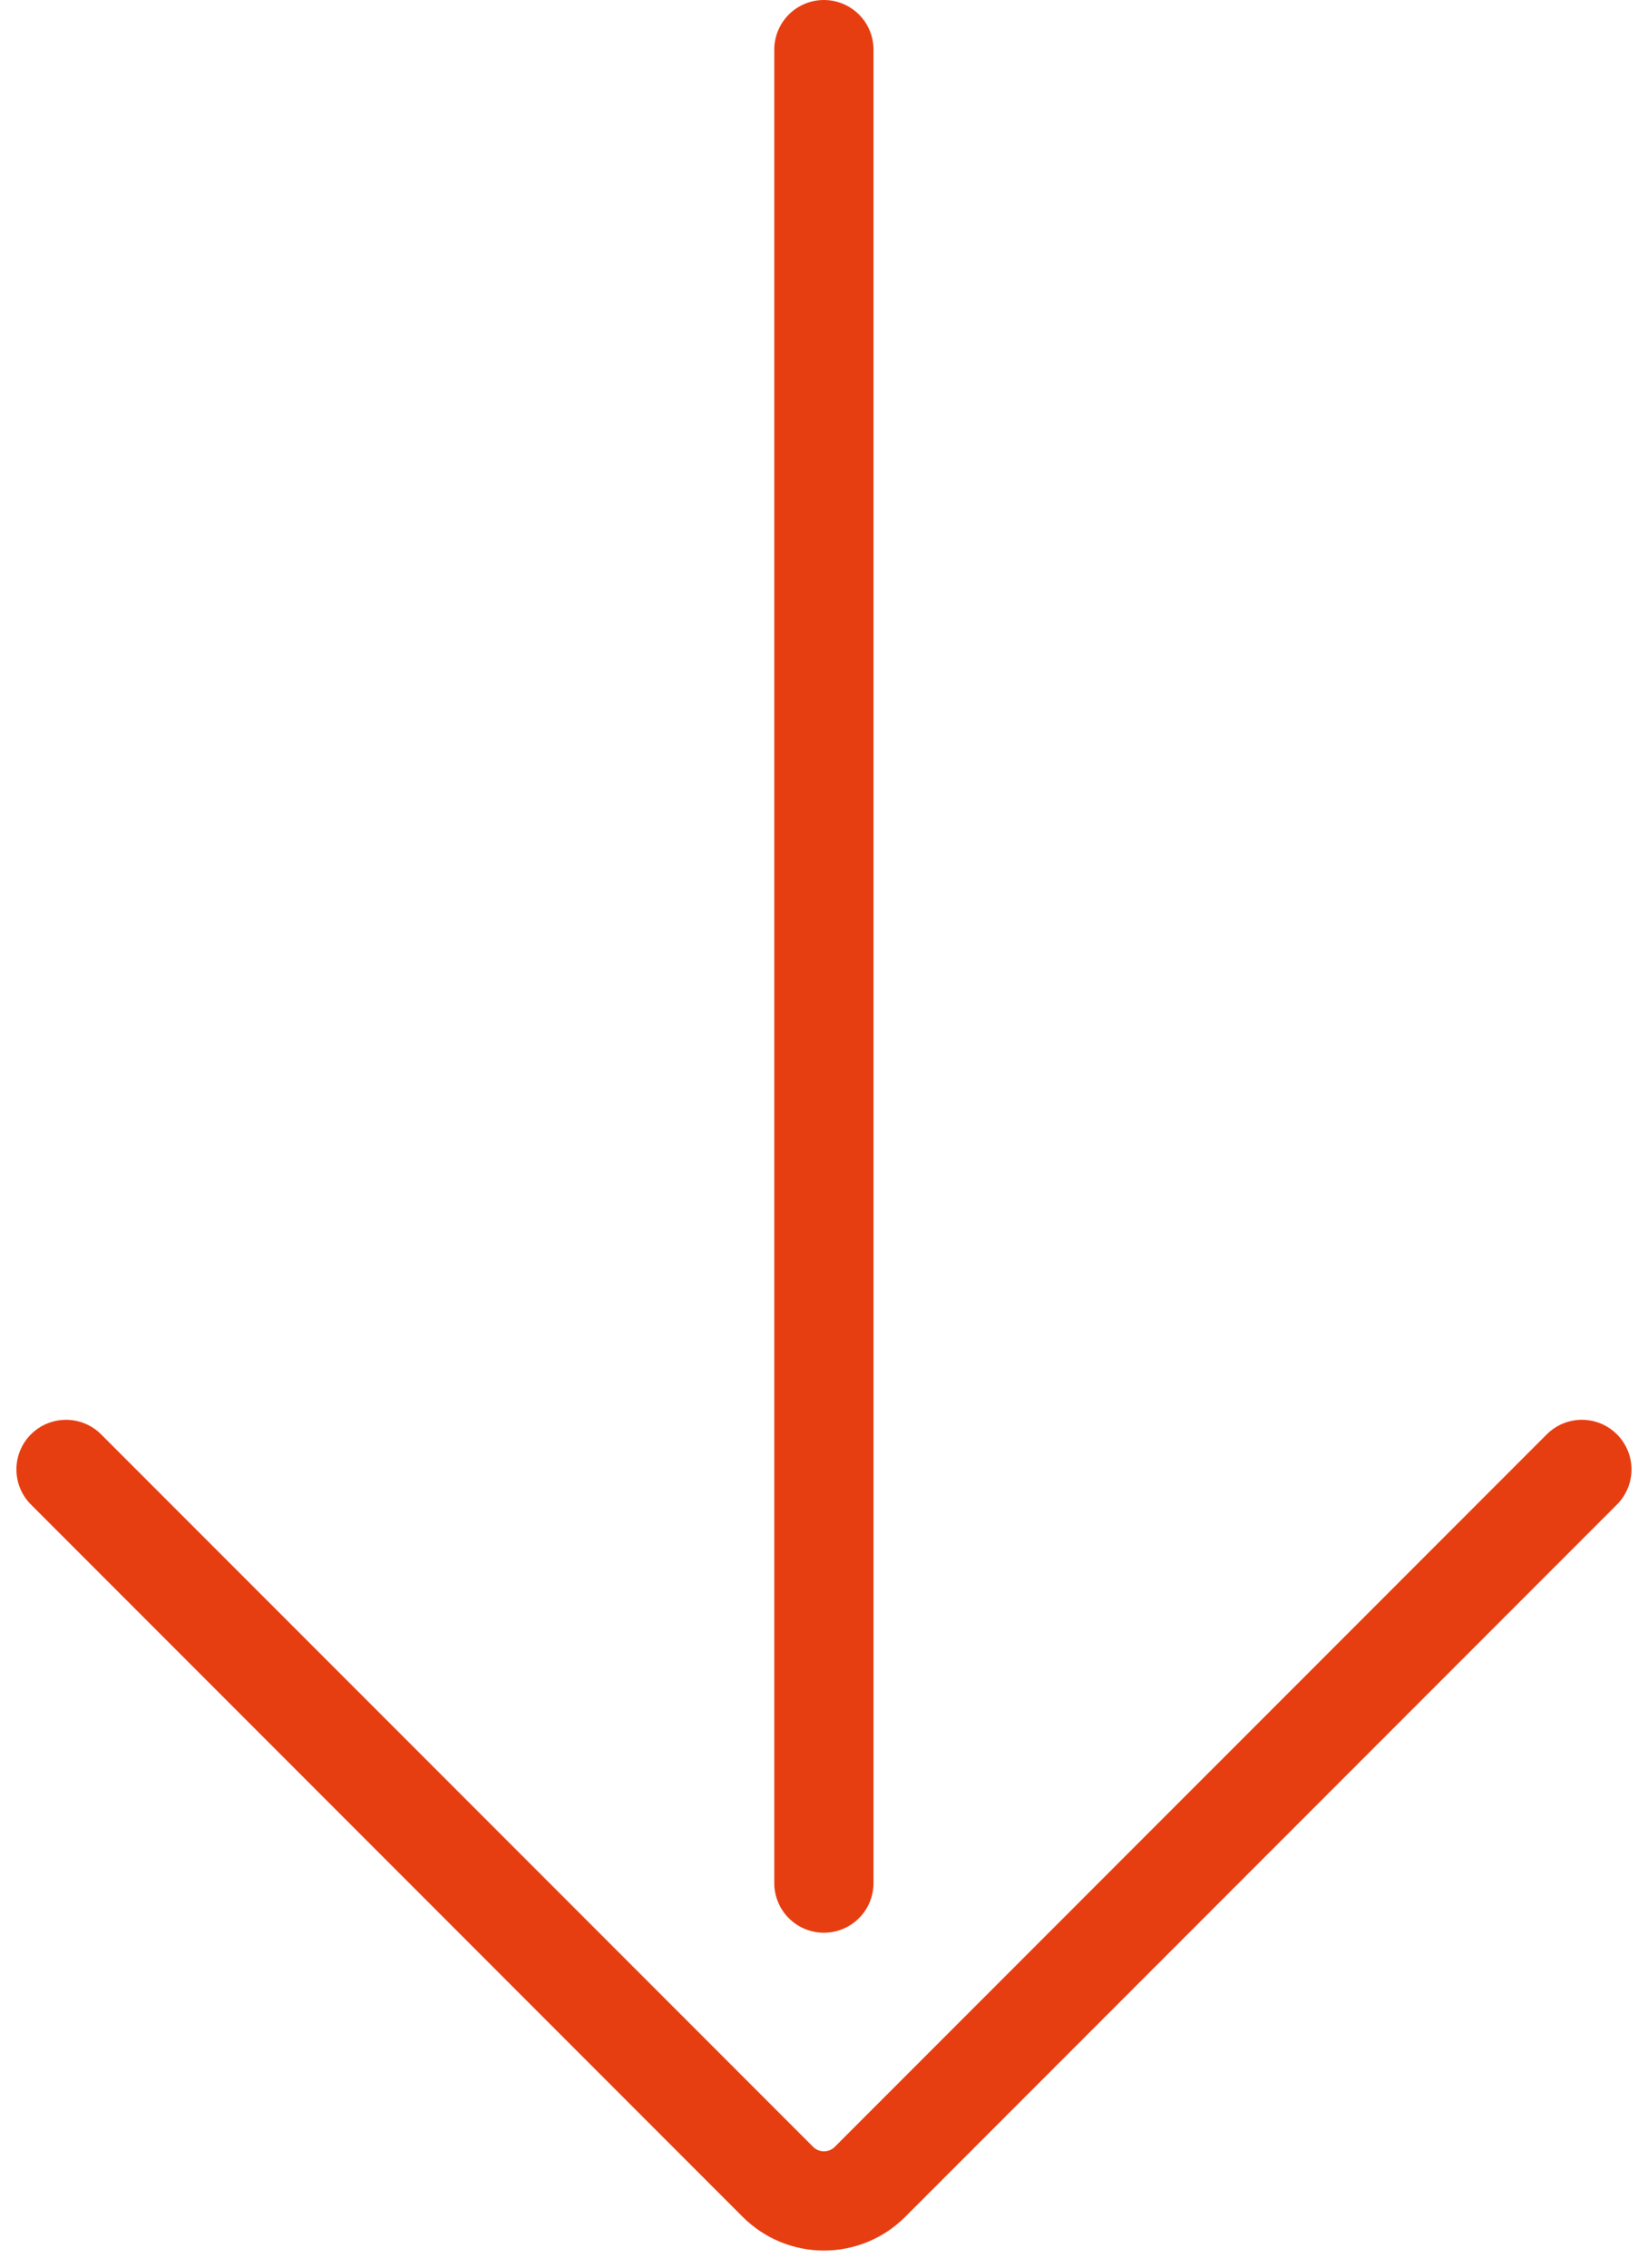
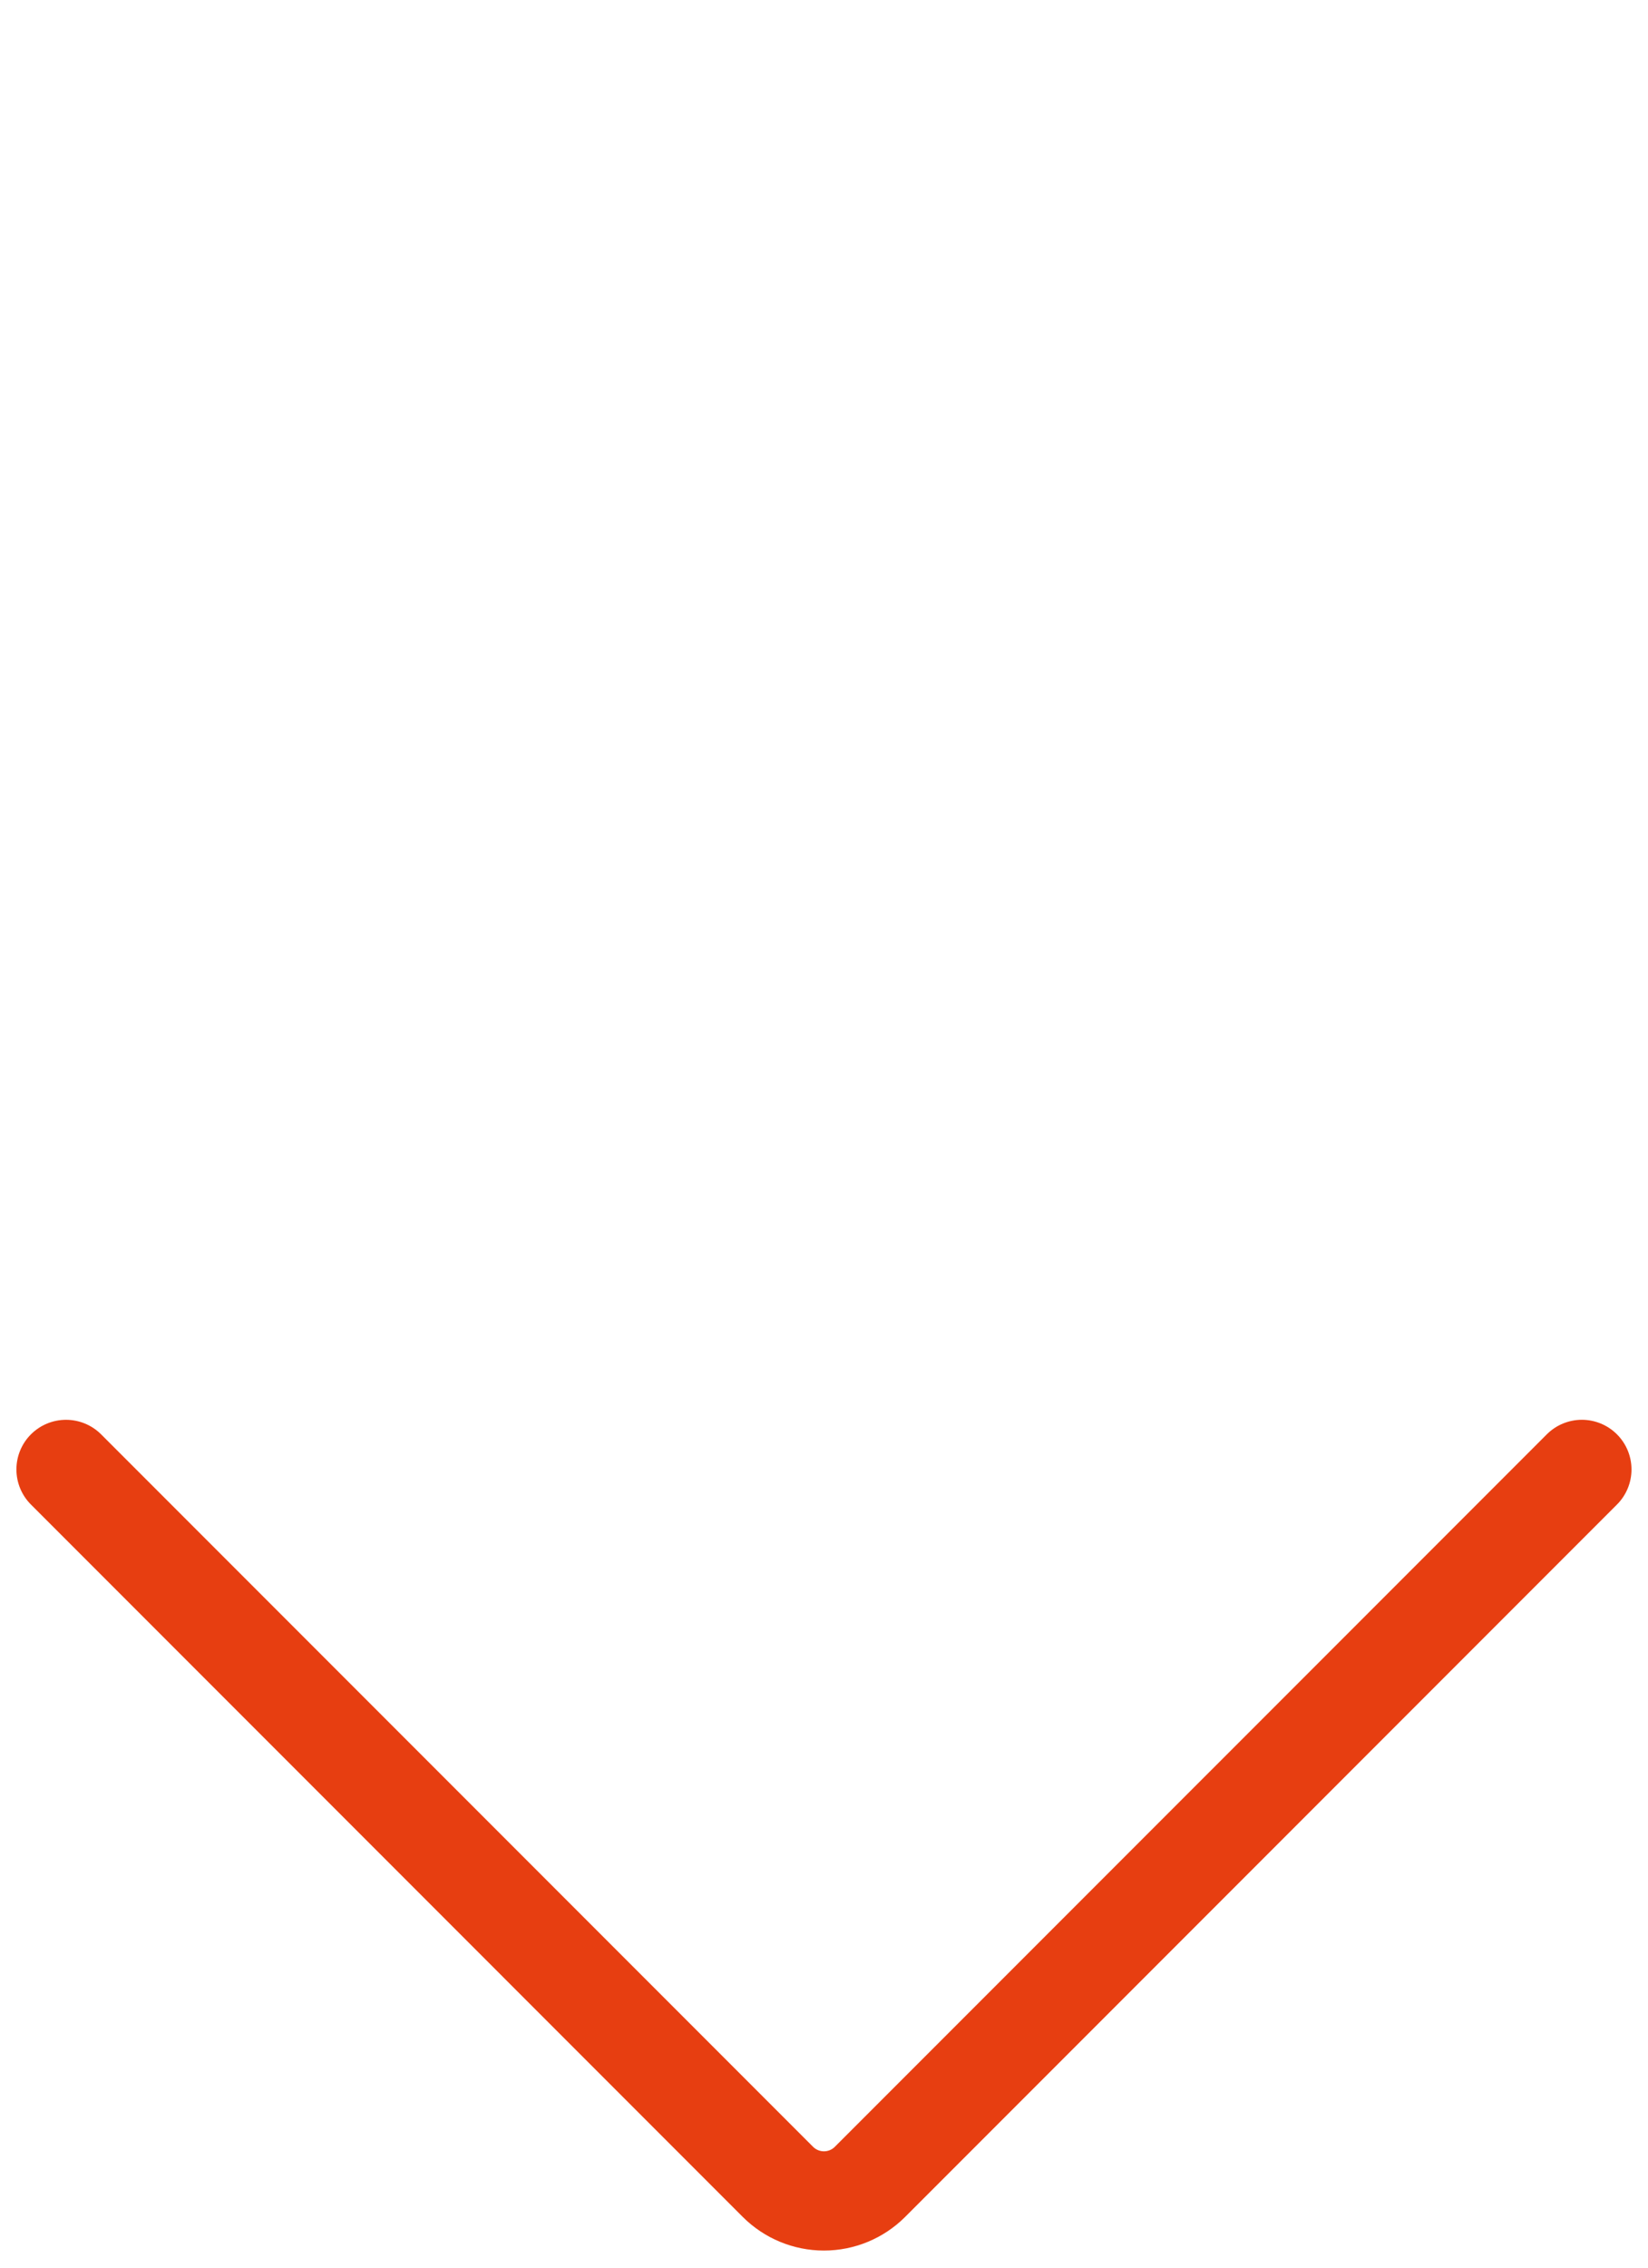
<svg xmlns="http://www.w3.org/2000/svg" width="80" height="110" viewBox="0 0 80 110" fill="none">
  <g id="Group 52895">
-     <path id="Vector" d="M42.403 91.344V2.409C42.403 1.77 42.15 1.157 41.698 0.705C41.246 0.254 40.633 0 39.995 0C39.356 0 38.743 0.254 38.291 0.705C37.84 1.157 37.586 1.77 37.586 2.409V91.344C37.586 91.983 37.84 92.596 38.291 93.047C38.743 93.499 39.356 93.753 39.995 93.753C40.633 93.753 41.246 93.499 41.698 93.047C42.15 92.596 42.403 91.983 42.403 91.344Z" fill="#E73E11" />
    <path id="Vector_2" d="M1.502 69.577C1.05 70.028 0.797 70.641 0.797 71.28C0.797 71.919 1.05 72.531 1.502 72.983L36.062 107.544C37.107 108.585 38.522 109.17 39.998 109.17C41.473 109.17 42.888 108.585 43.933 107.544L78.493 72.983C78.945 72.531 79.199 71.919 79.199 71.28C79.199 70.641 78.945 70.028 78.493 69.577C78.041 69.125 77.429 68.871 76.79 68.871C76.151 68.871 75.538 69.125 75.087 69.577L40.526 104.137C40.457 104.207 40.374 104.262 40.284 104.299C40.193 104.337 40.096 104.356 39.998 104.356C39.899 104.356 39.802 104.337 39.712 104.299C39.621 104.262 39.538 104.207 39.469 104.137L4.908 69.577C4.456 69.125 3.844 68.872 3.205 68.872C2.566 68.872 1.954 69.125 1.502 69.577Z" fill="#E73E11" />
  </g>
</svg>